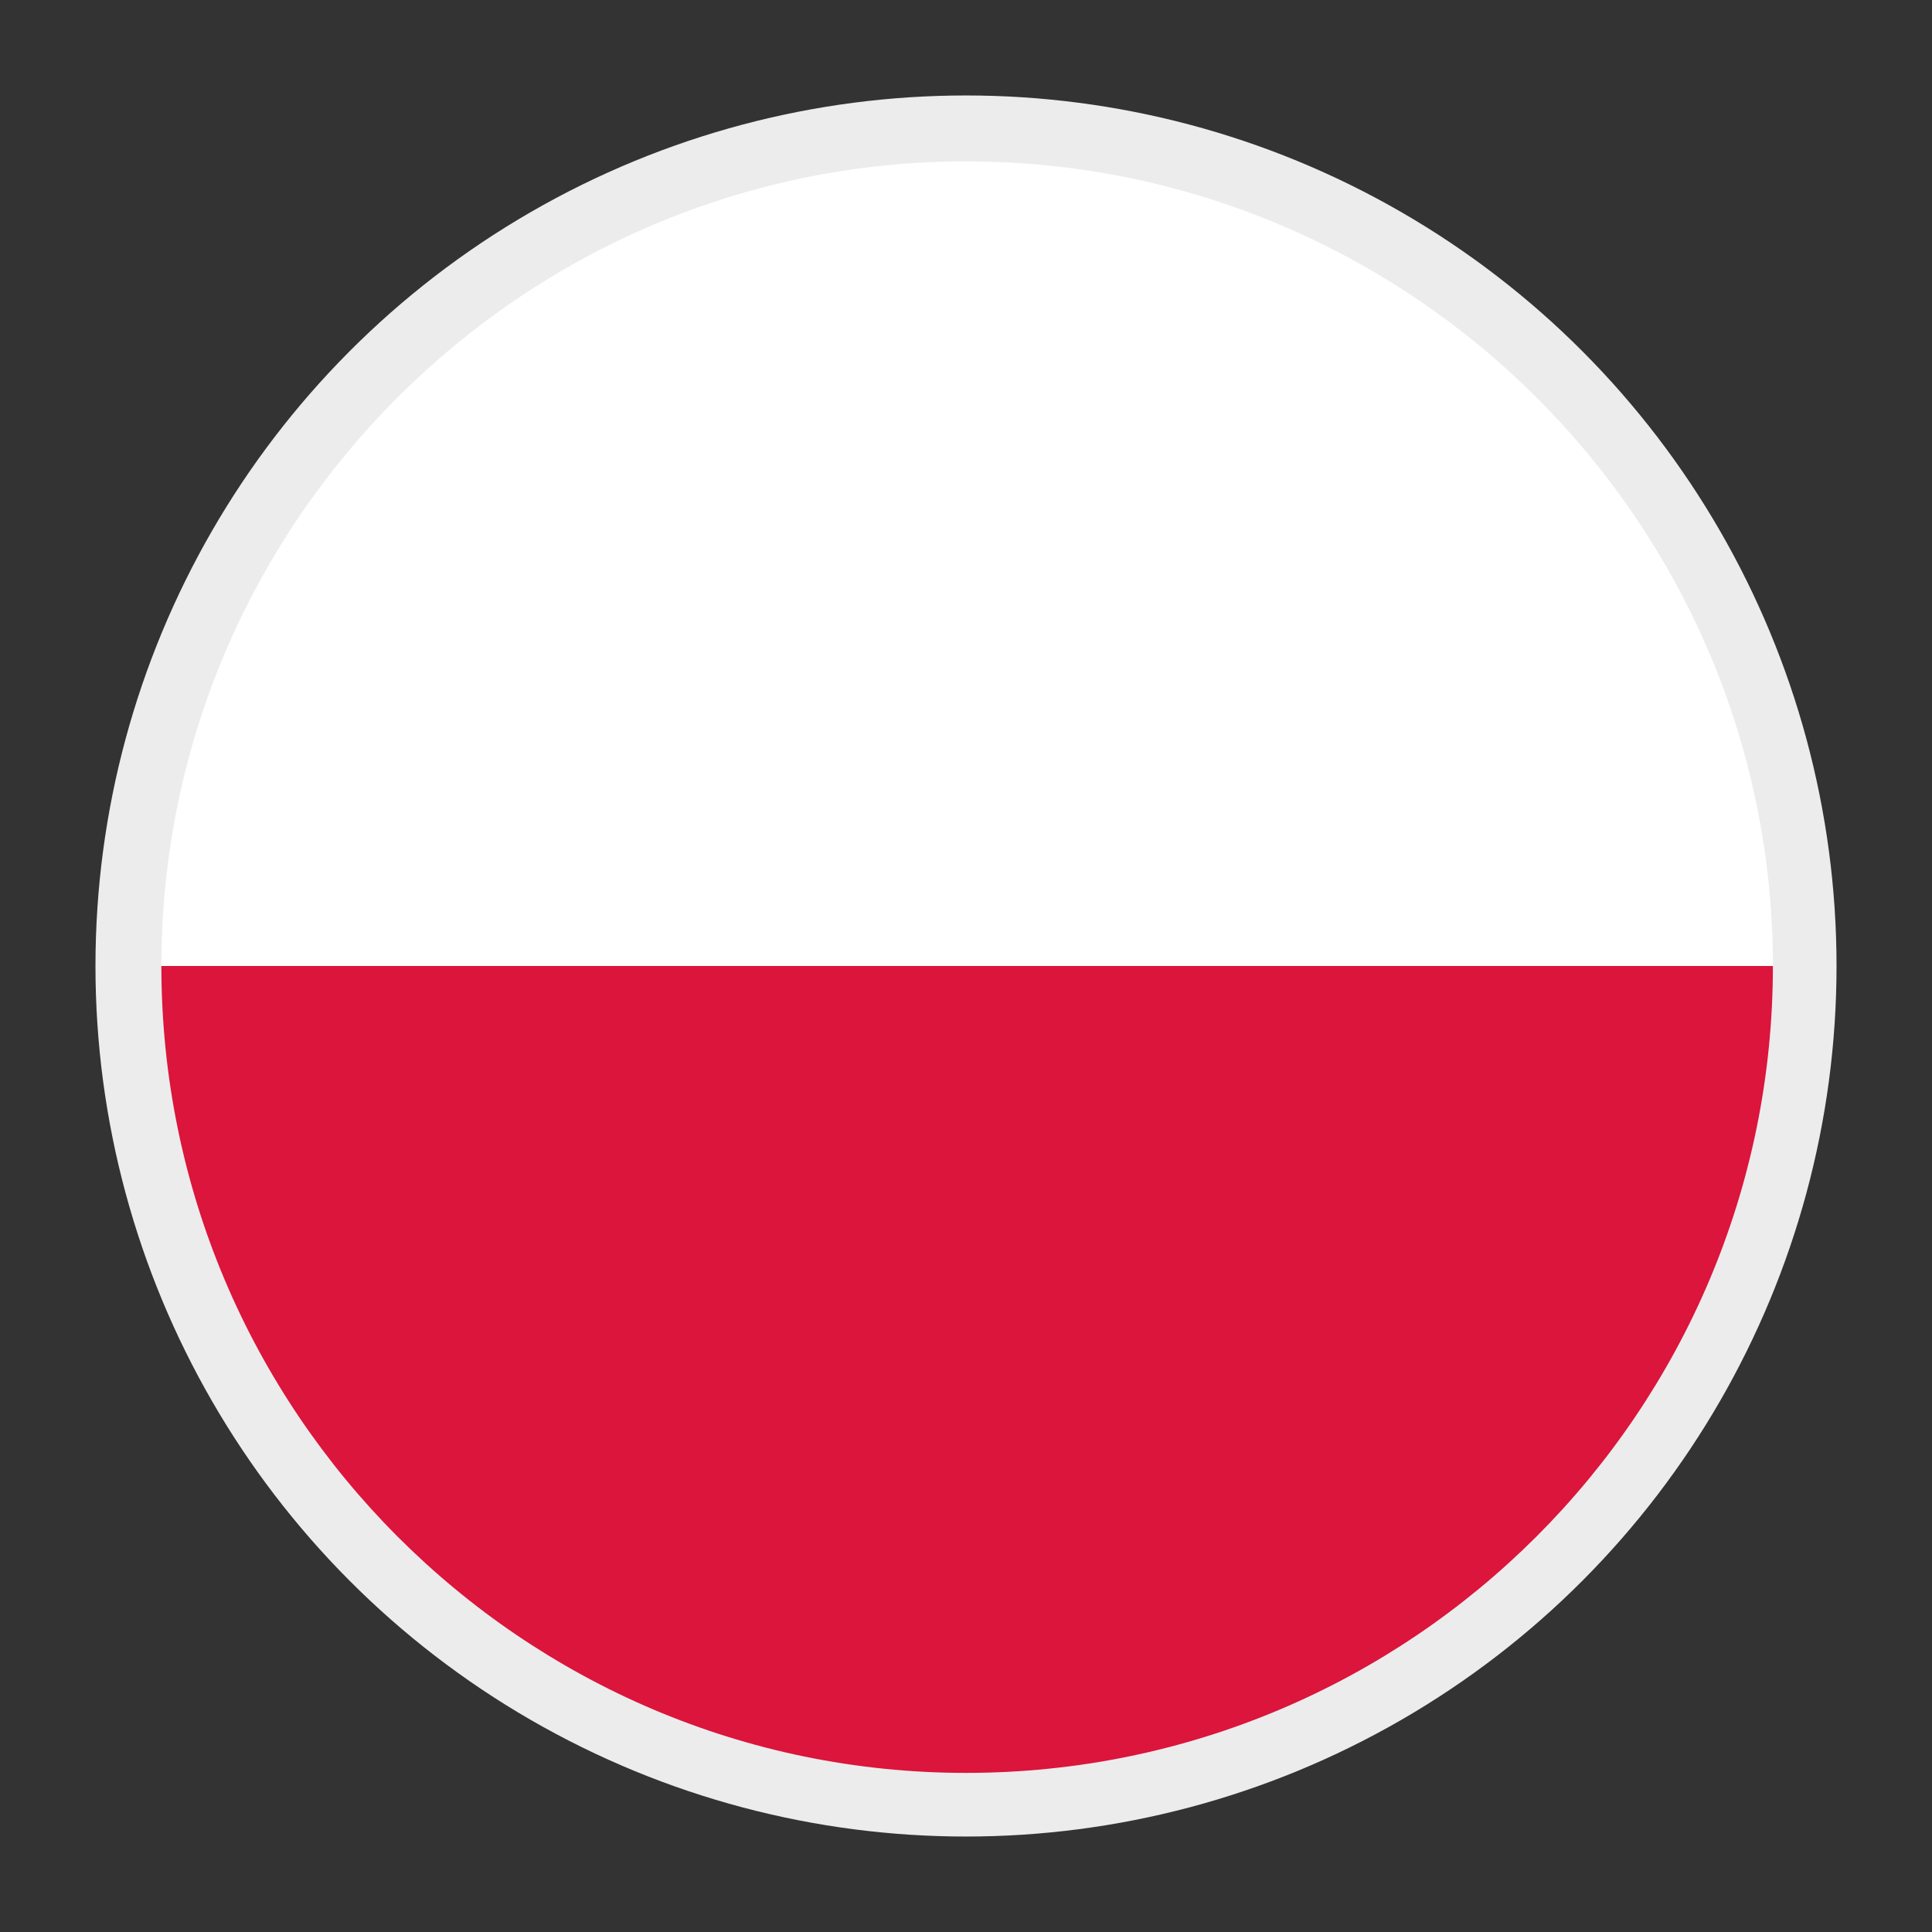
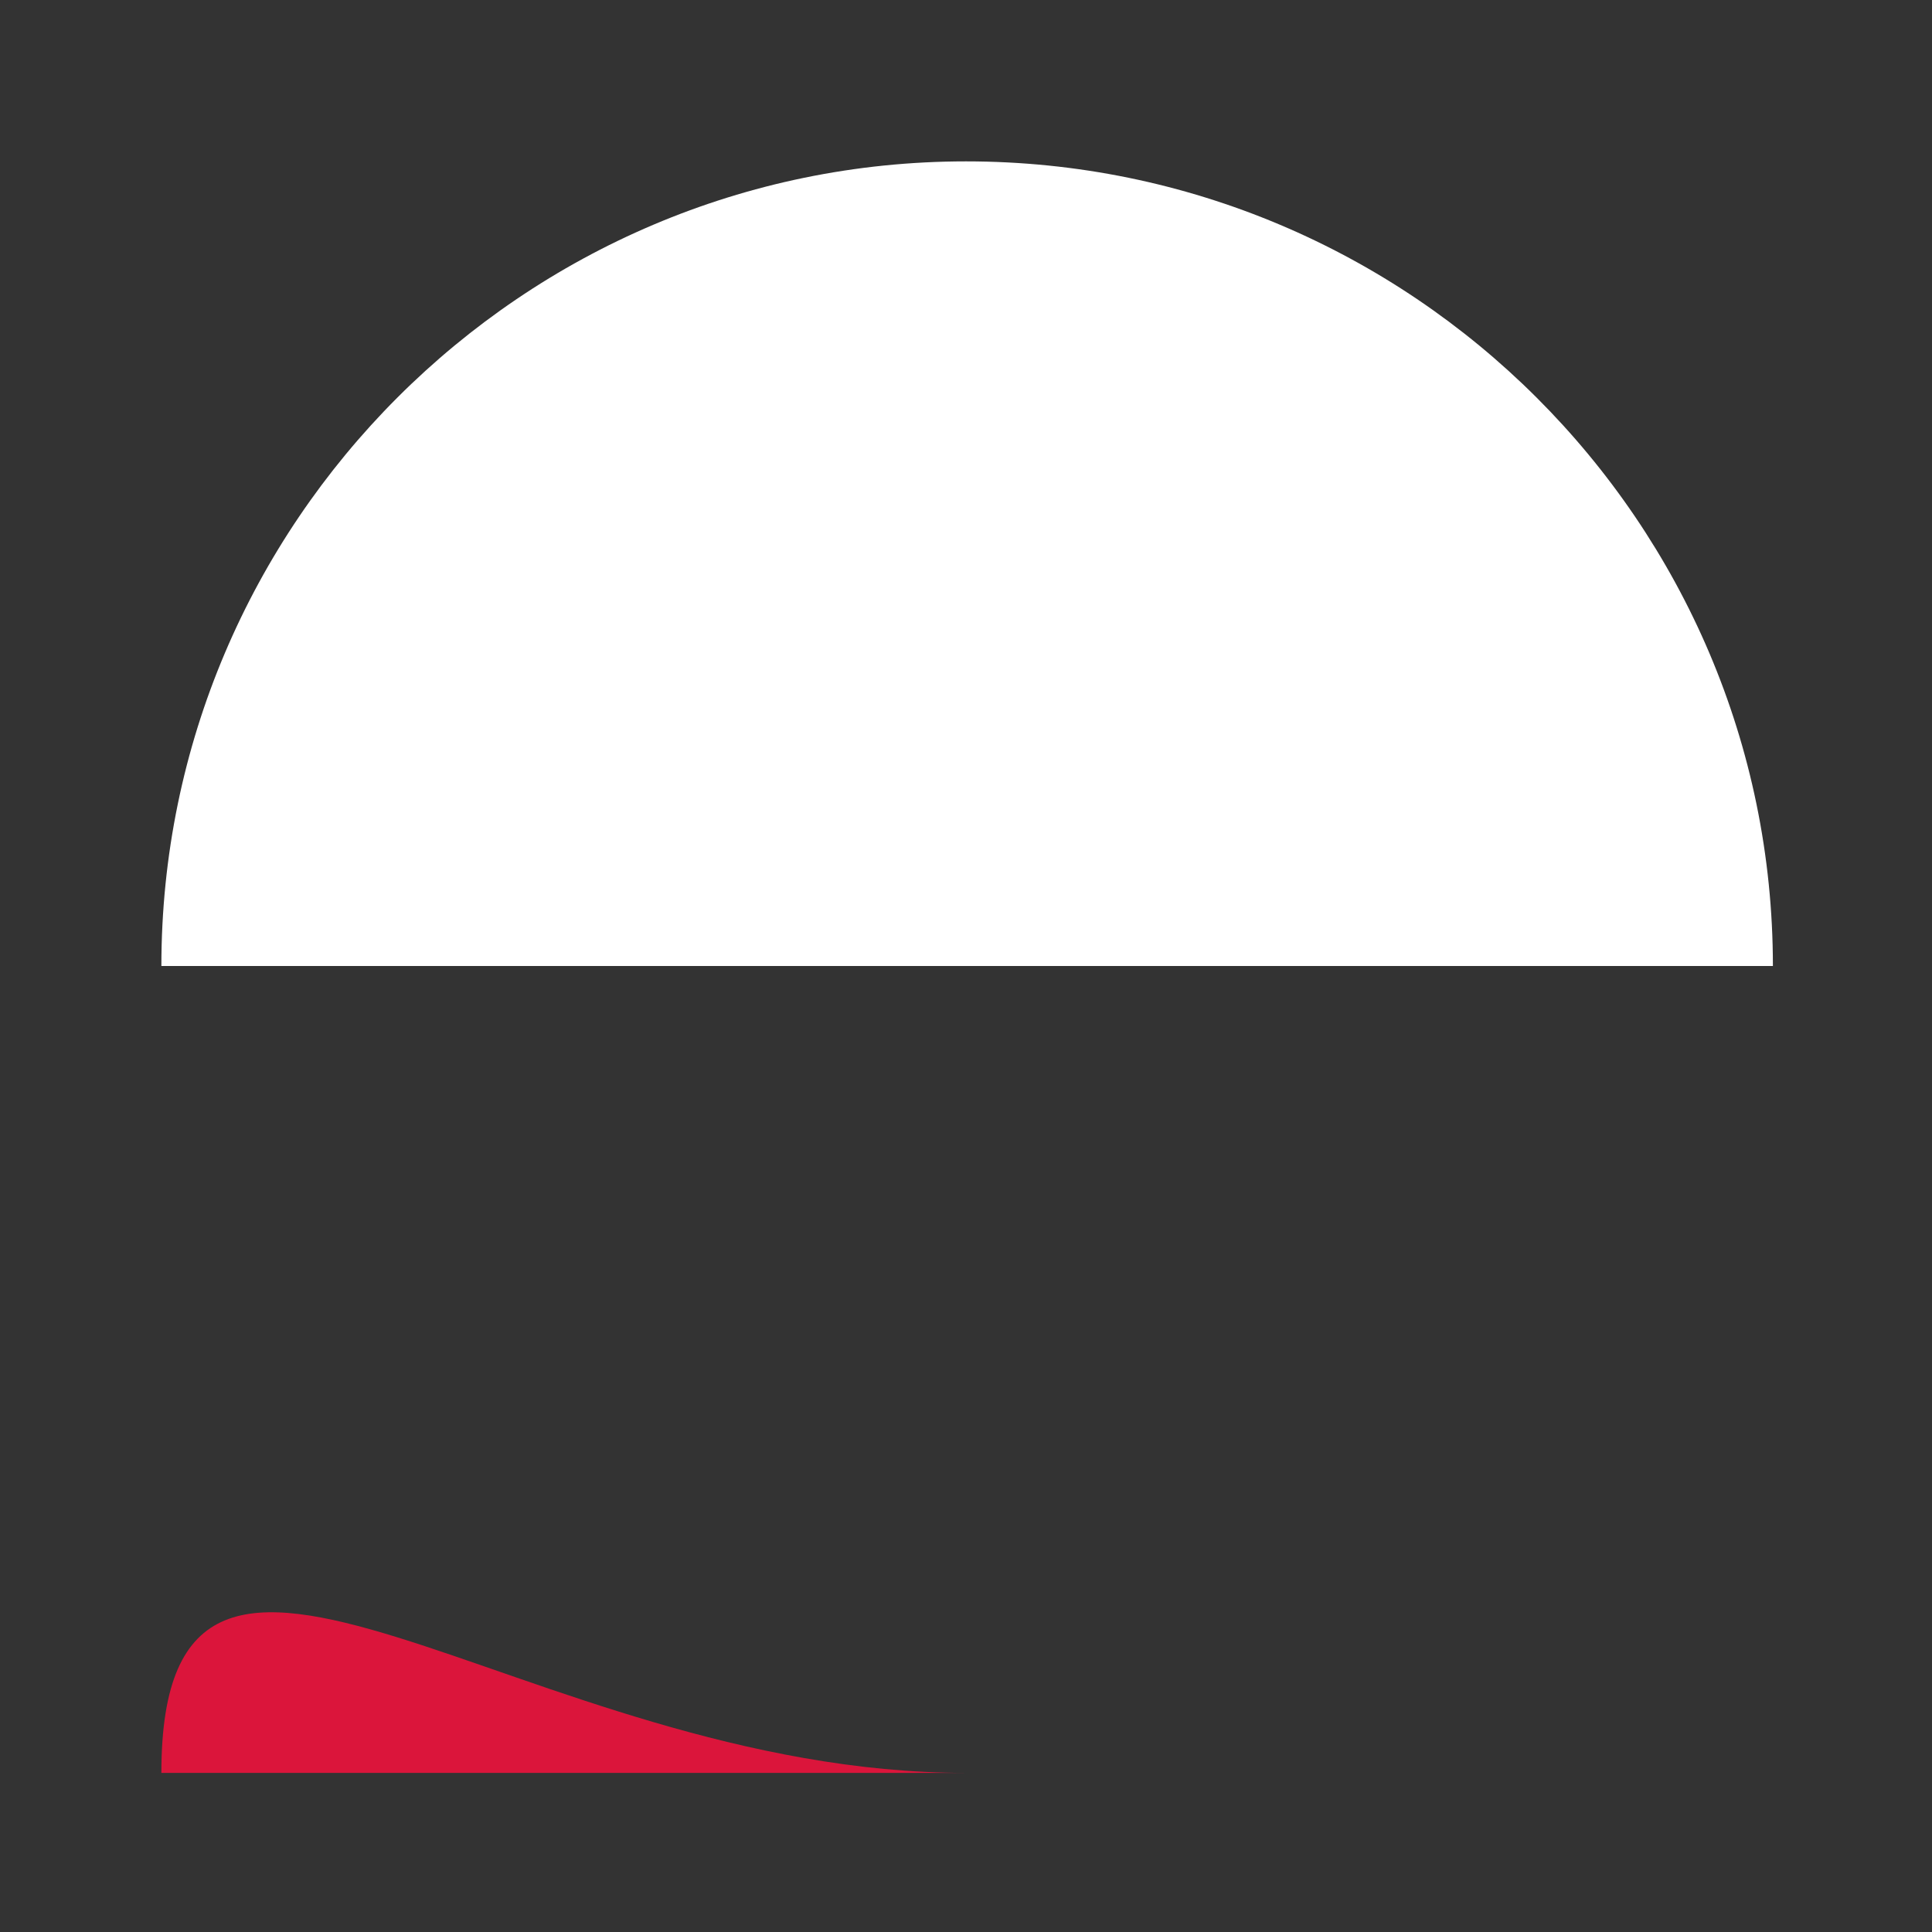
<svg xmlns="http://www.w3.org/2000/svg" version="1.1" id="Laag_1" x="0px" y="0px" viewBox="0 0 85 85" style="enable-background:new 0 0 85 85;" xml:space="preserve">
  <rect x="0" y="0" width="85" height="85" fill="#333333" stroke="none" />
  <style type="text/css"> .st0{fill:#ECECED;} .st1{fill:#FFFFFF;} .st2{fill:#DB153B;} </style>
-   <circle class="st0" cx="42.5" cy="42.5" r="38.3" />
  <g id="XMLID_480_">
    <path id="XMLID_482_" class="st1" d="M42.5,7.1C23,7.1,7.1,23,7.1,42.5H78C78,23,62.1,7.1,42.5,7.1z" />
-     <path id="XMLID_481_" class="st2" d="M42.5,78C62.1,78,78,62.1,78,42.5H7.1C7.1,62.1,23,78,42.5,78z" />
+     <path id="XMLID_481_" class="st2" d="M42.5,78H7.1C7.1,62.1,23,78,42.5,78z" />
  </g>
</svg>